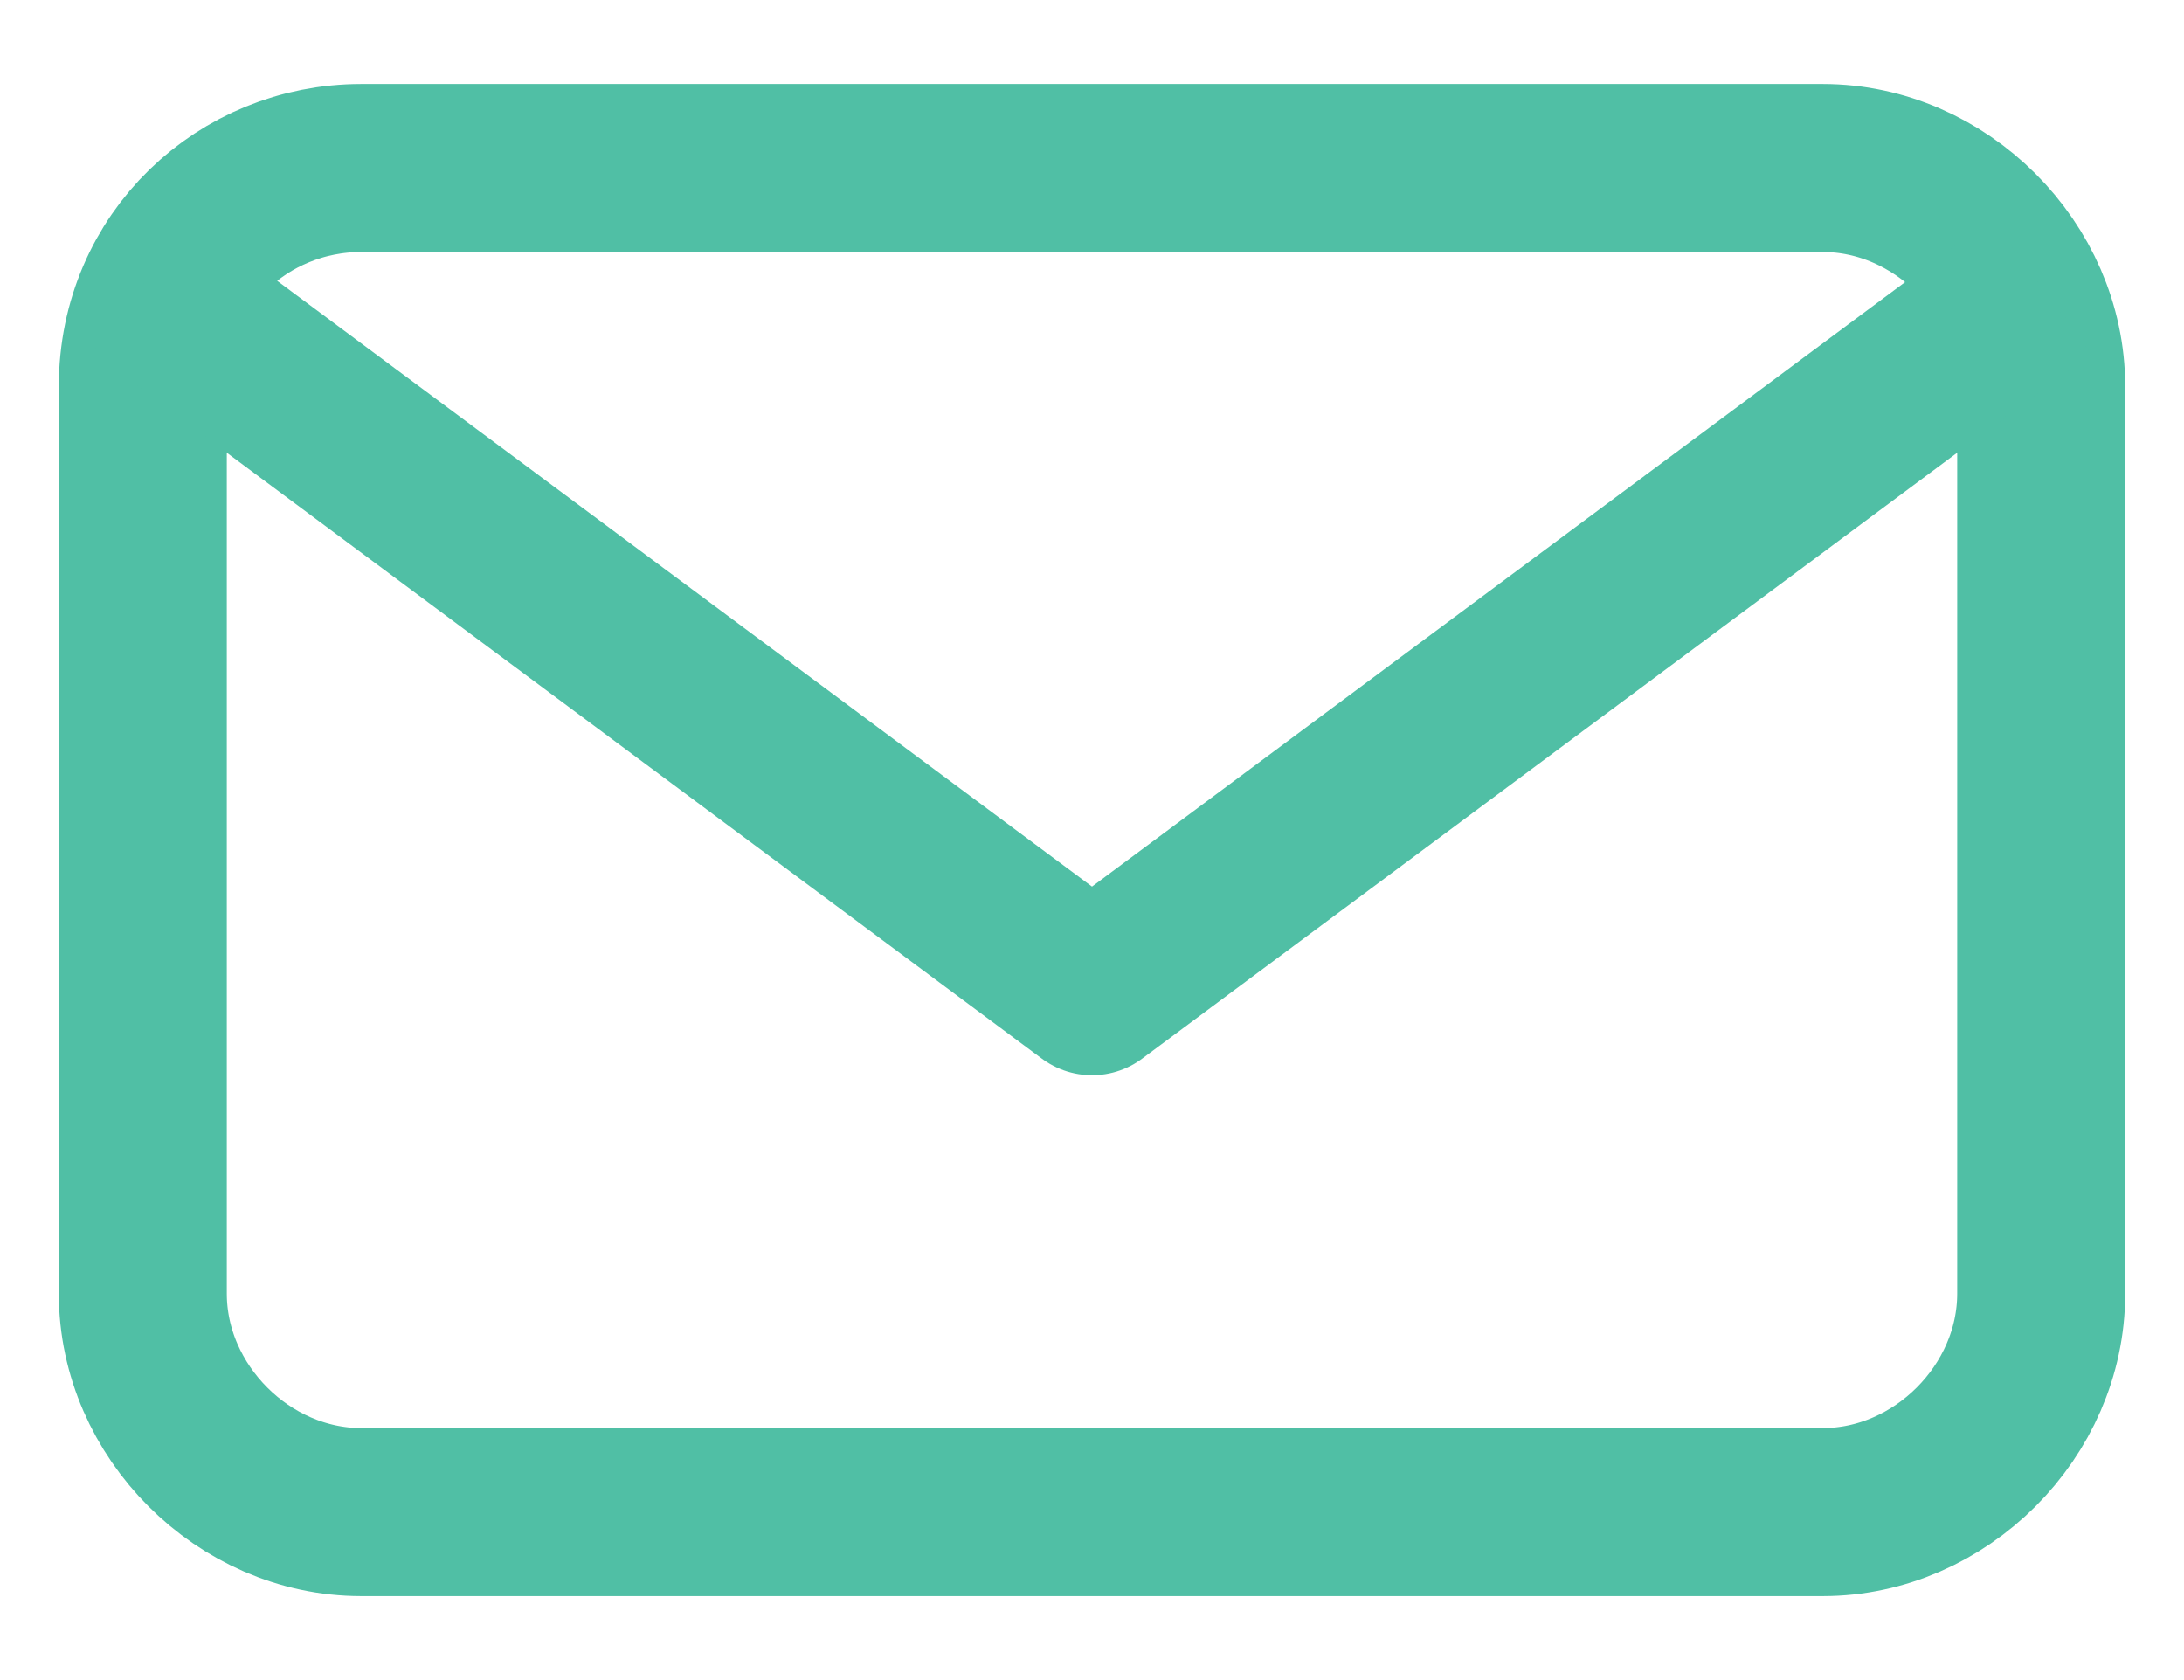
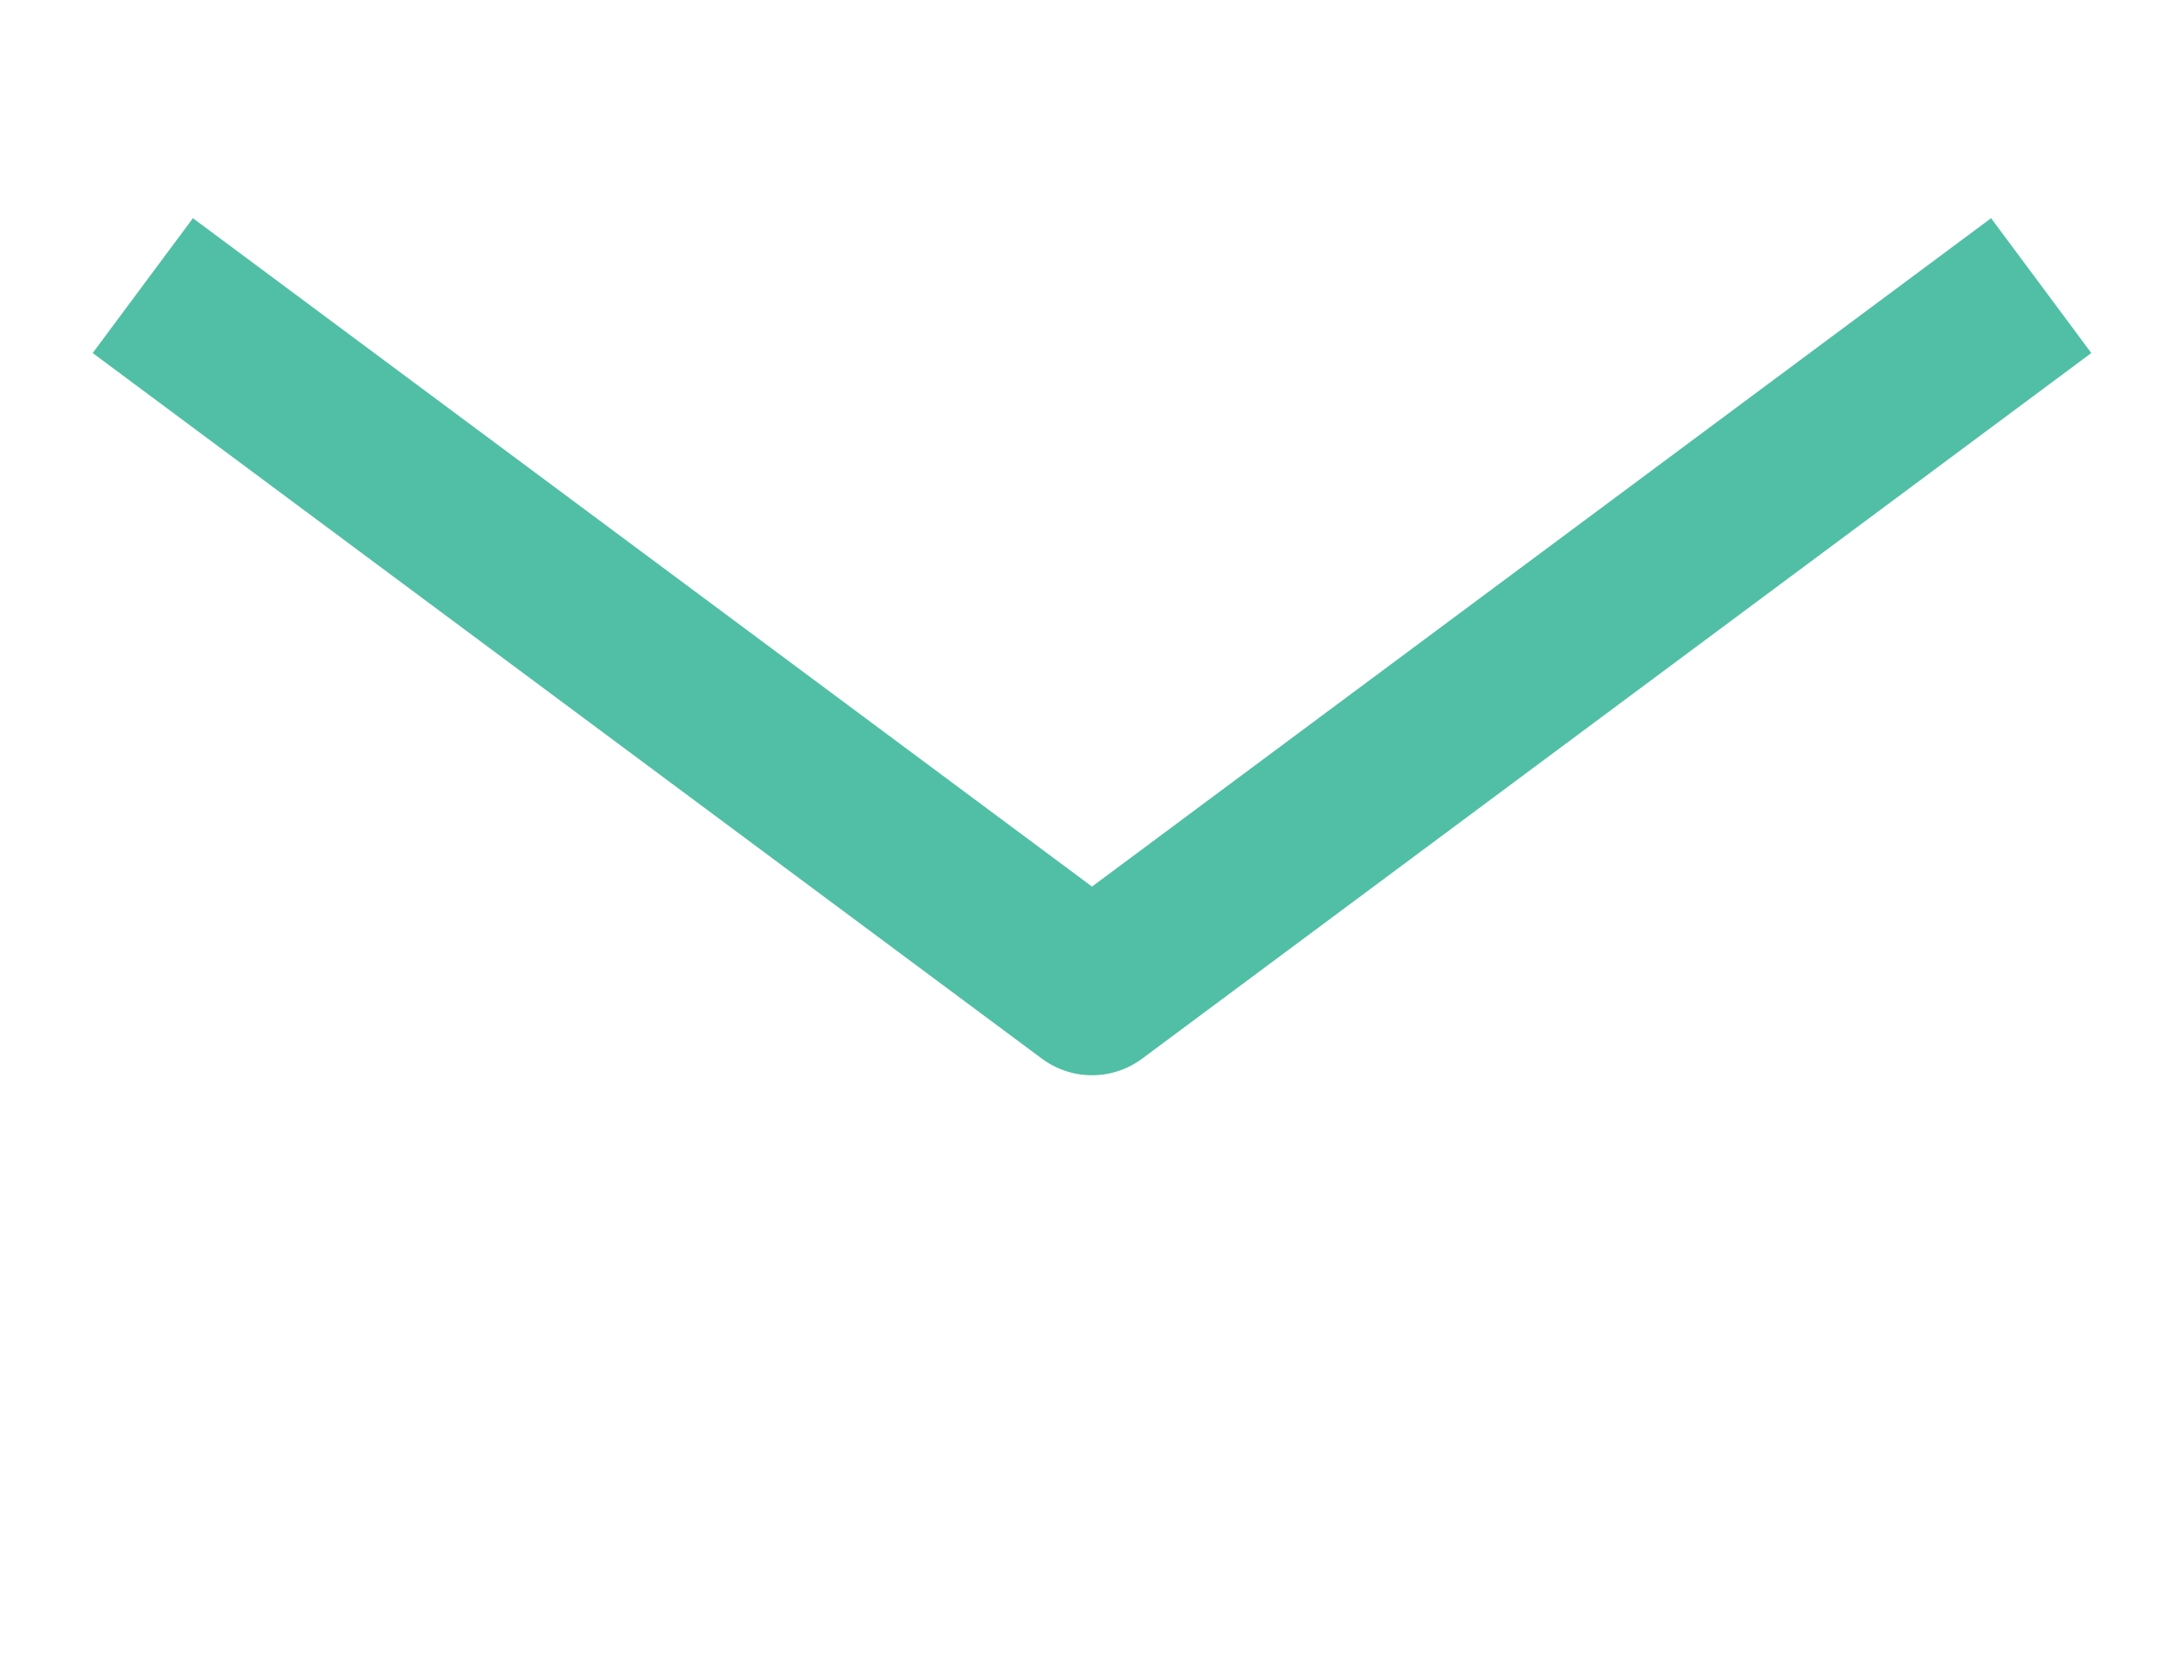
<svg xmlns="http://www.w3.org/2000/svg" version="1.1" id="レイヤー_1" x="0px" y="0px" width="26px" height="20px" viewBox="0 0 26 20" style="enable-background:new 0 0 26 20;" xml:space="preserve">
  <style type="text/css">
	.st0{fill:none;stroke:#50BFA5;stroke-width:2;stroke-linejoin:round;}
</style>
  <g>
    <g>
      <g>
        <g>
-           <path class="st0" d="M24.3,15.4c0,1.4-1.2,2.6-2.6,2.6H4.3c-1.4,0-2.6-1.2-2.6-2.6V4.6C1.7,3.1,2.9,2,4.3,2h17.4      c1.4,0,2.6,1.2,2.6,2.6V15.4z" />
-         </g>
+           </g>
        <polyline class="st0" points="24.3,3.4 13,11.8 1.7,3.4    " />
      </g>
    </g>
  </g>
</svg>